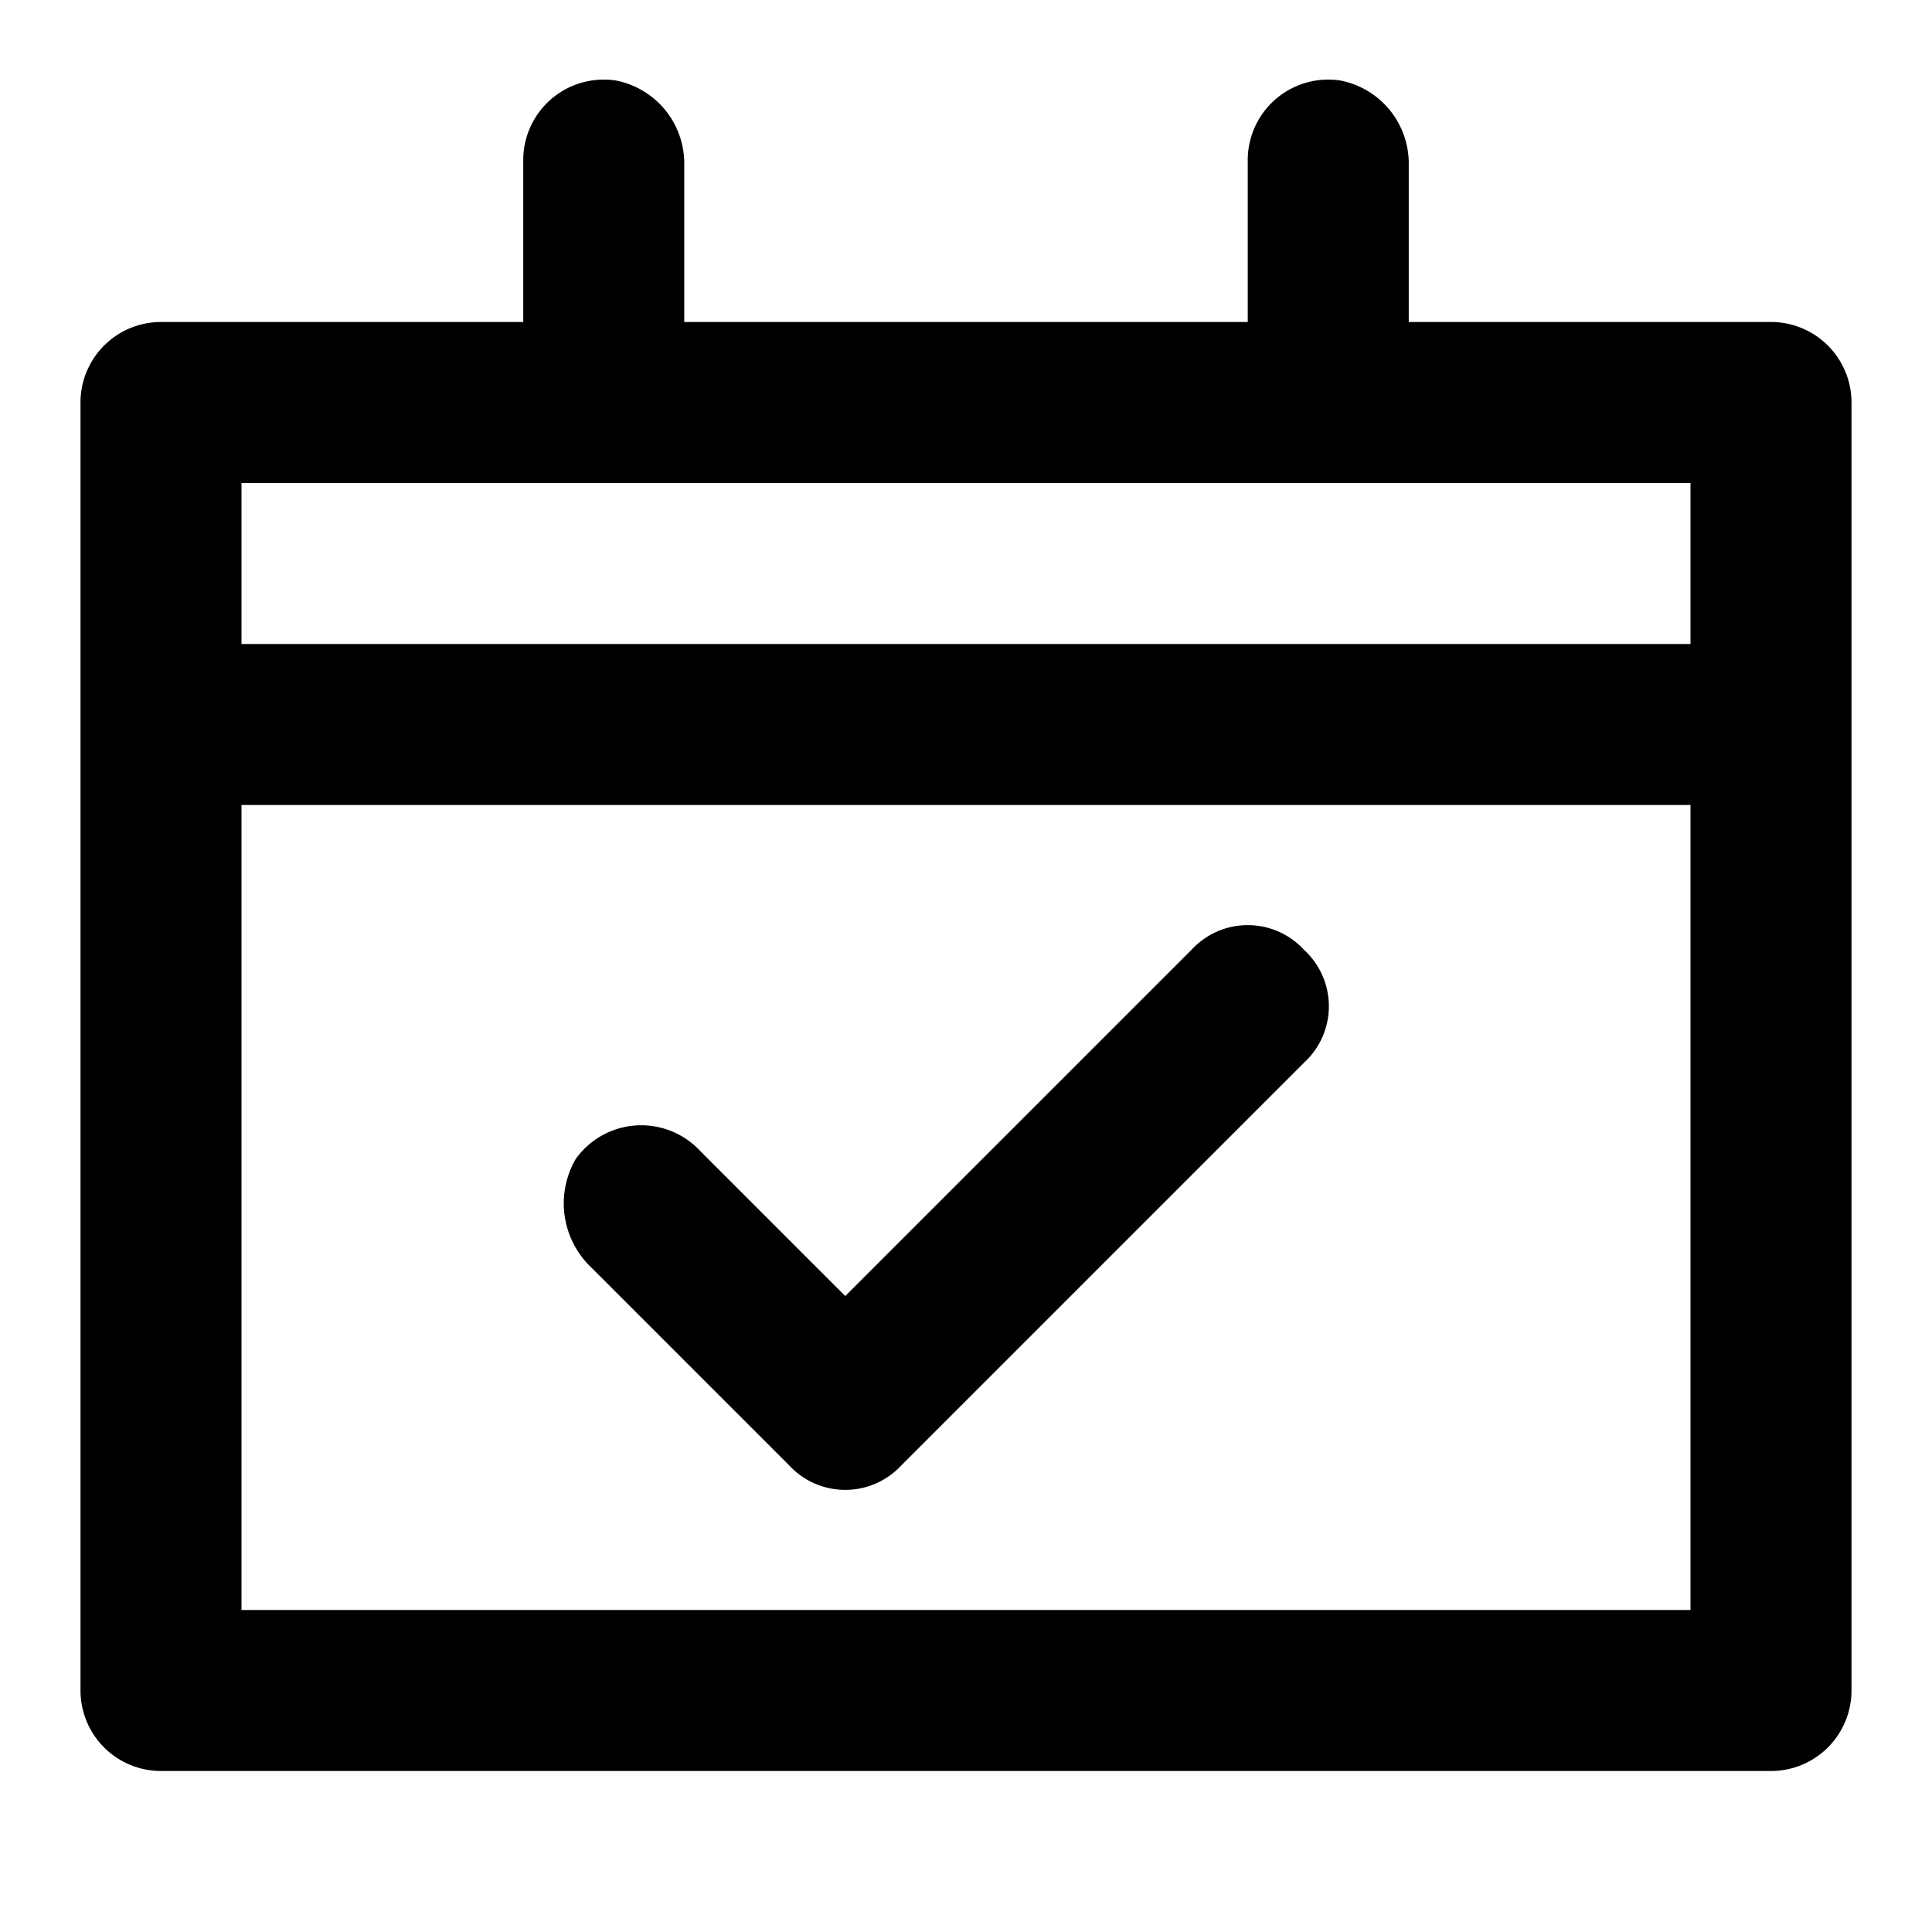
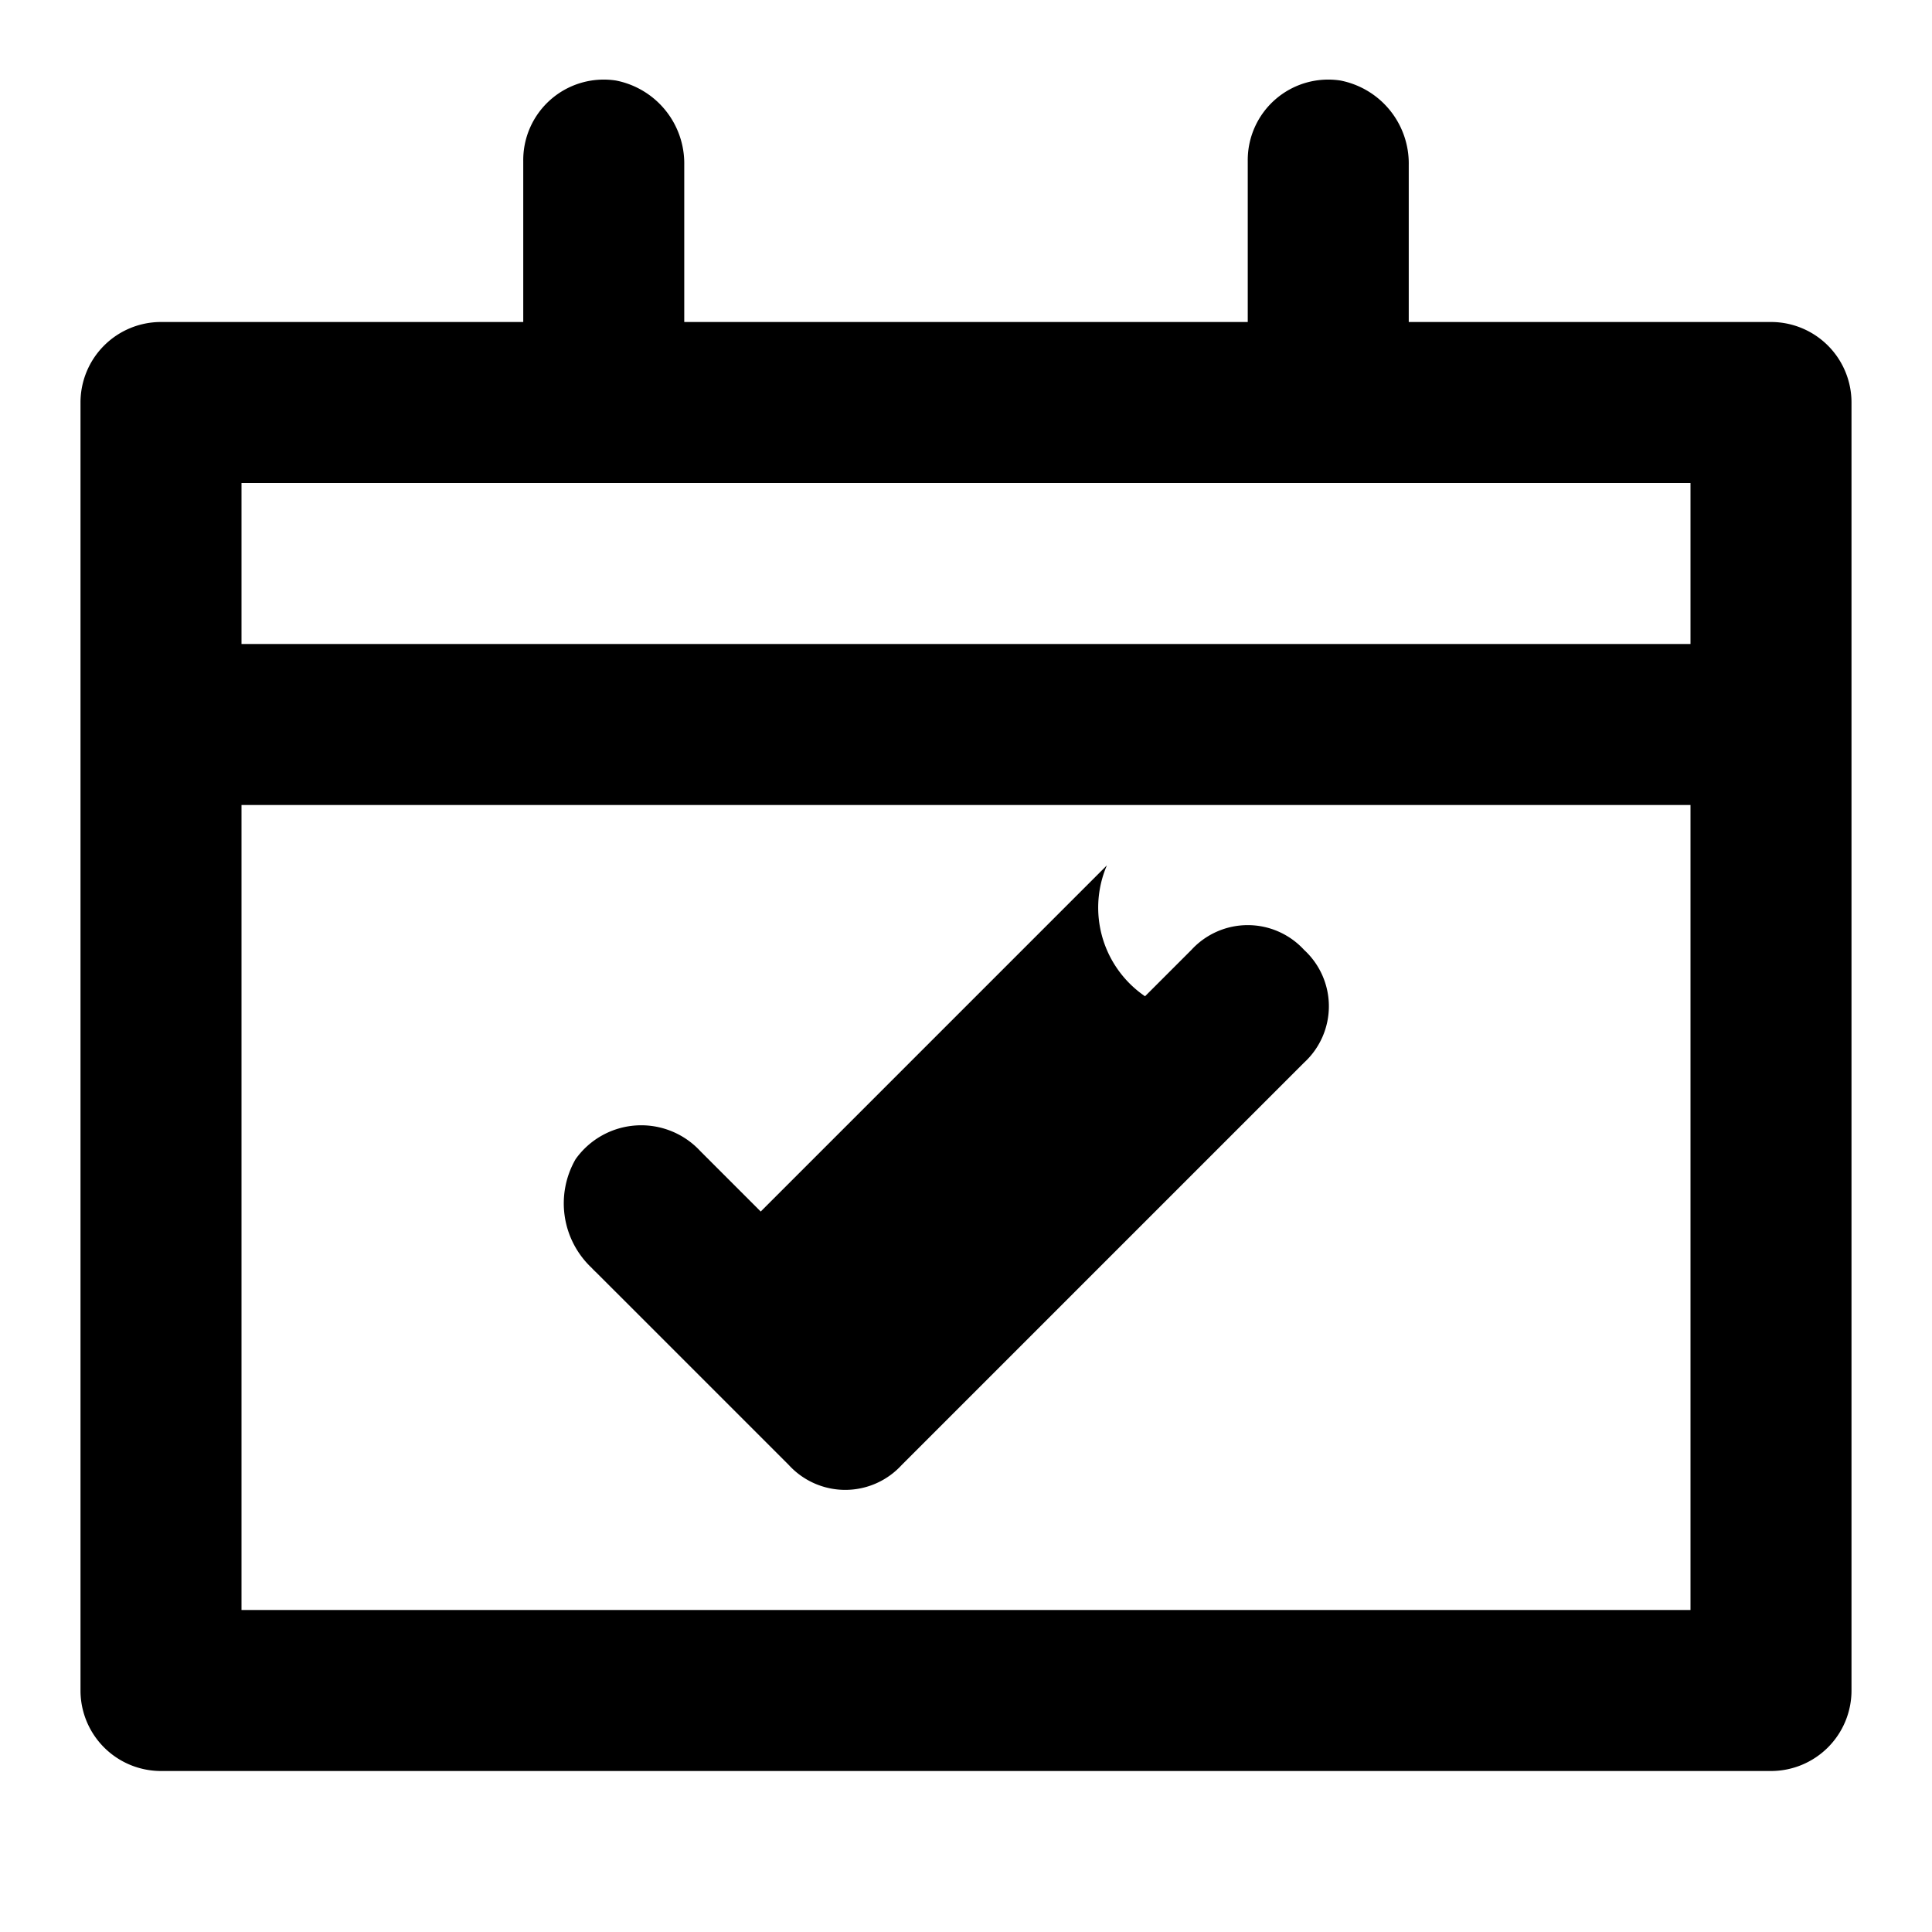
<svg xmlns="http://www.w3.org/2000/svg" width="800px" height="800px" viewBox="0 0 48 48">
  <title>calendar-event-available</title>
  <g id="Layer_2" data-name="Layer 2">
    <g id="invisible_box" data-name="invisible box">
-       <rect width="48" height="48" fill="none" />
-     </g>
+       </g>
    <g id="icons_Q2" data-name="icons Q2">
-       <path d="M32.4,23.6a1.9,1.9,0,0,0-2.8,0L21,32.2l-3.6-3.6a2,2,0,0,0-3.1.2,2.2,2.2,0,0,0,.4,2.7l4.9,4.9a1.9,1.9,0,0,0,2.8,0l10-10A1.9,1.9,0,0,0,32.4,23.6Zm0,0a1.9,1.9,0,0,0-2.8,0L21,32.2l-3.6-3.6a2,2,0,0,0-3.1.2,2.2,2.2,0,0,0,.4,2.7l4.9,4.9a1.9,1.9,0,0,0,2.8,0l10-10A1.9,1.9,0,0,0,32.4,23.6Z" />
+       <path d="M32.4,23.6a1.9,1.9,0,0,0-2.8,0L21,32.2l-3.6-3.6a2,2,0,0,0-3.1.2,2.2,2.2,0,0,0,.4,2.7a1.9,1.9,0,0,0,2.8,0l10-10A1.9,1.9,0,0,0,32.4,23.6Zm0,0a1.9,1.9,0,0,0-2.8,0L21,32.2l-3.6-3.6a2,2,0,0,0-3.1.2,2.2,2.2,0,0,0,.4,2.7l4.9,4.9a1.9,1.9,0,0,0,2.8,0l10-10A1.9,1.9,0,0,0,32.4,23.6Z" />
      <path d="M44,8H35V4.1A2.1,2.1,0,0,0,33.3,2,2,2,0,0,0,31,4V8H17V4.1A2.1,2.1,0,0,0,15.3,2,2,2,0,0,0,13,4V8H4a2,2,0,0,0-2,2V42a2,2,0,0,0,2,2H44a2,2,0,0,0,2-2V10A2,2,0,0,0,44,8ZM42,40H6V20H42Zm0-24H6V12H42Z" />
    </g>
  </g>
</svg>